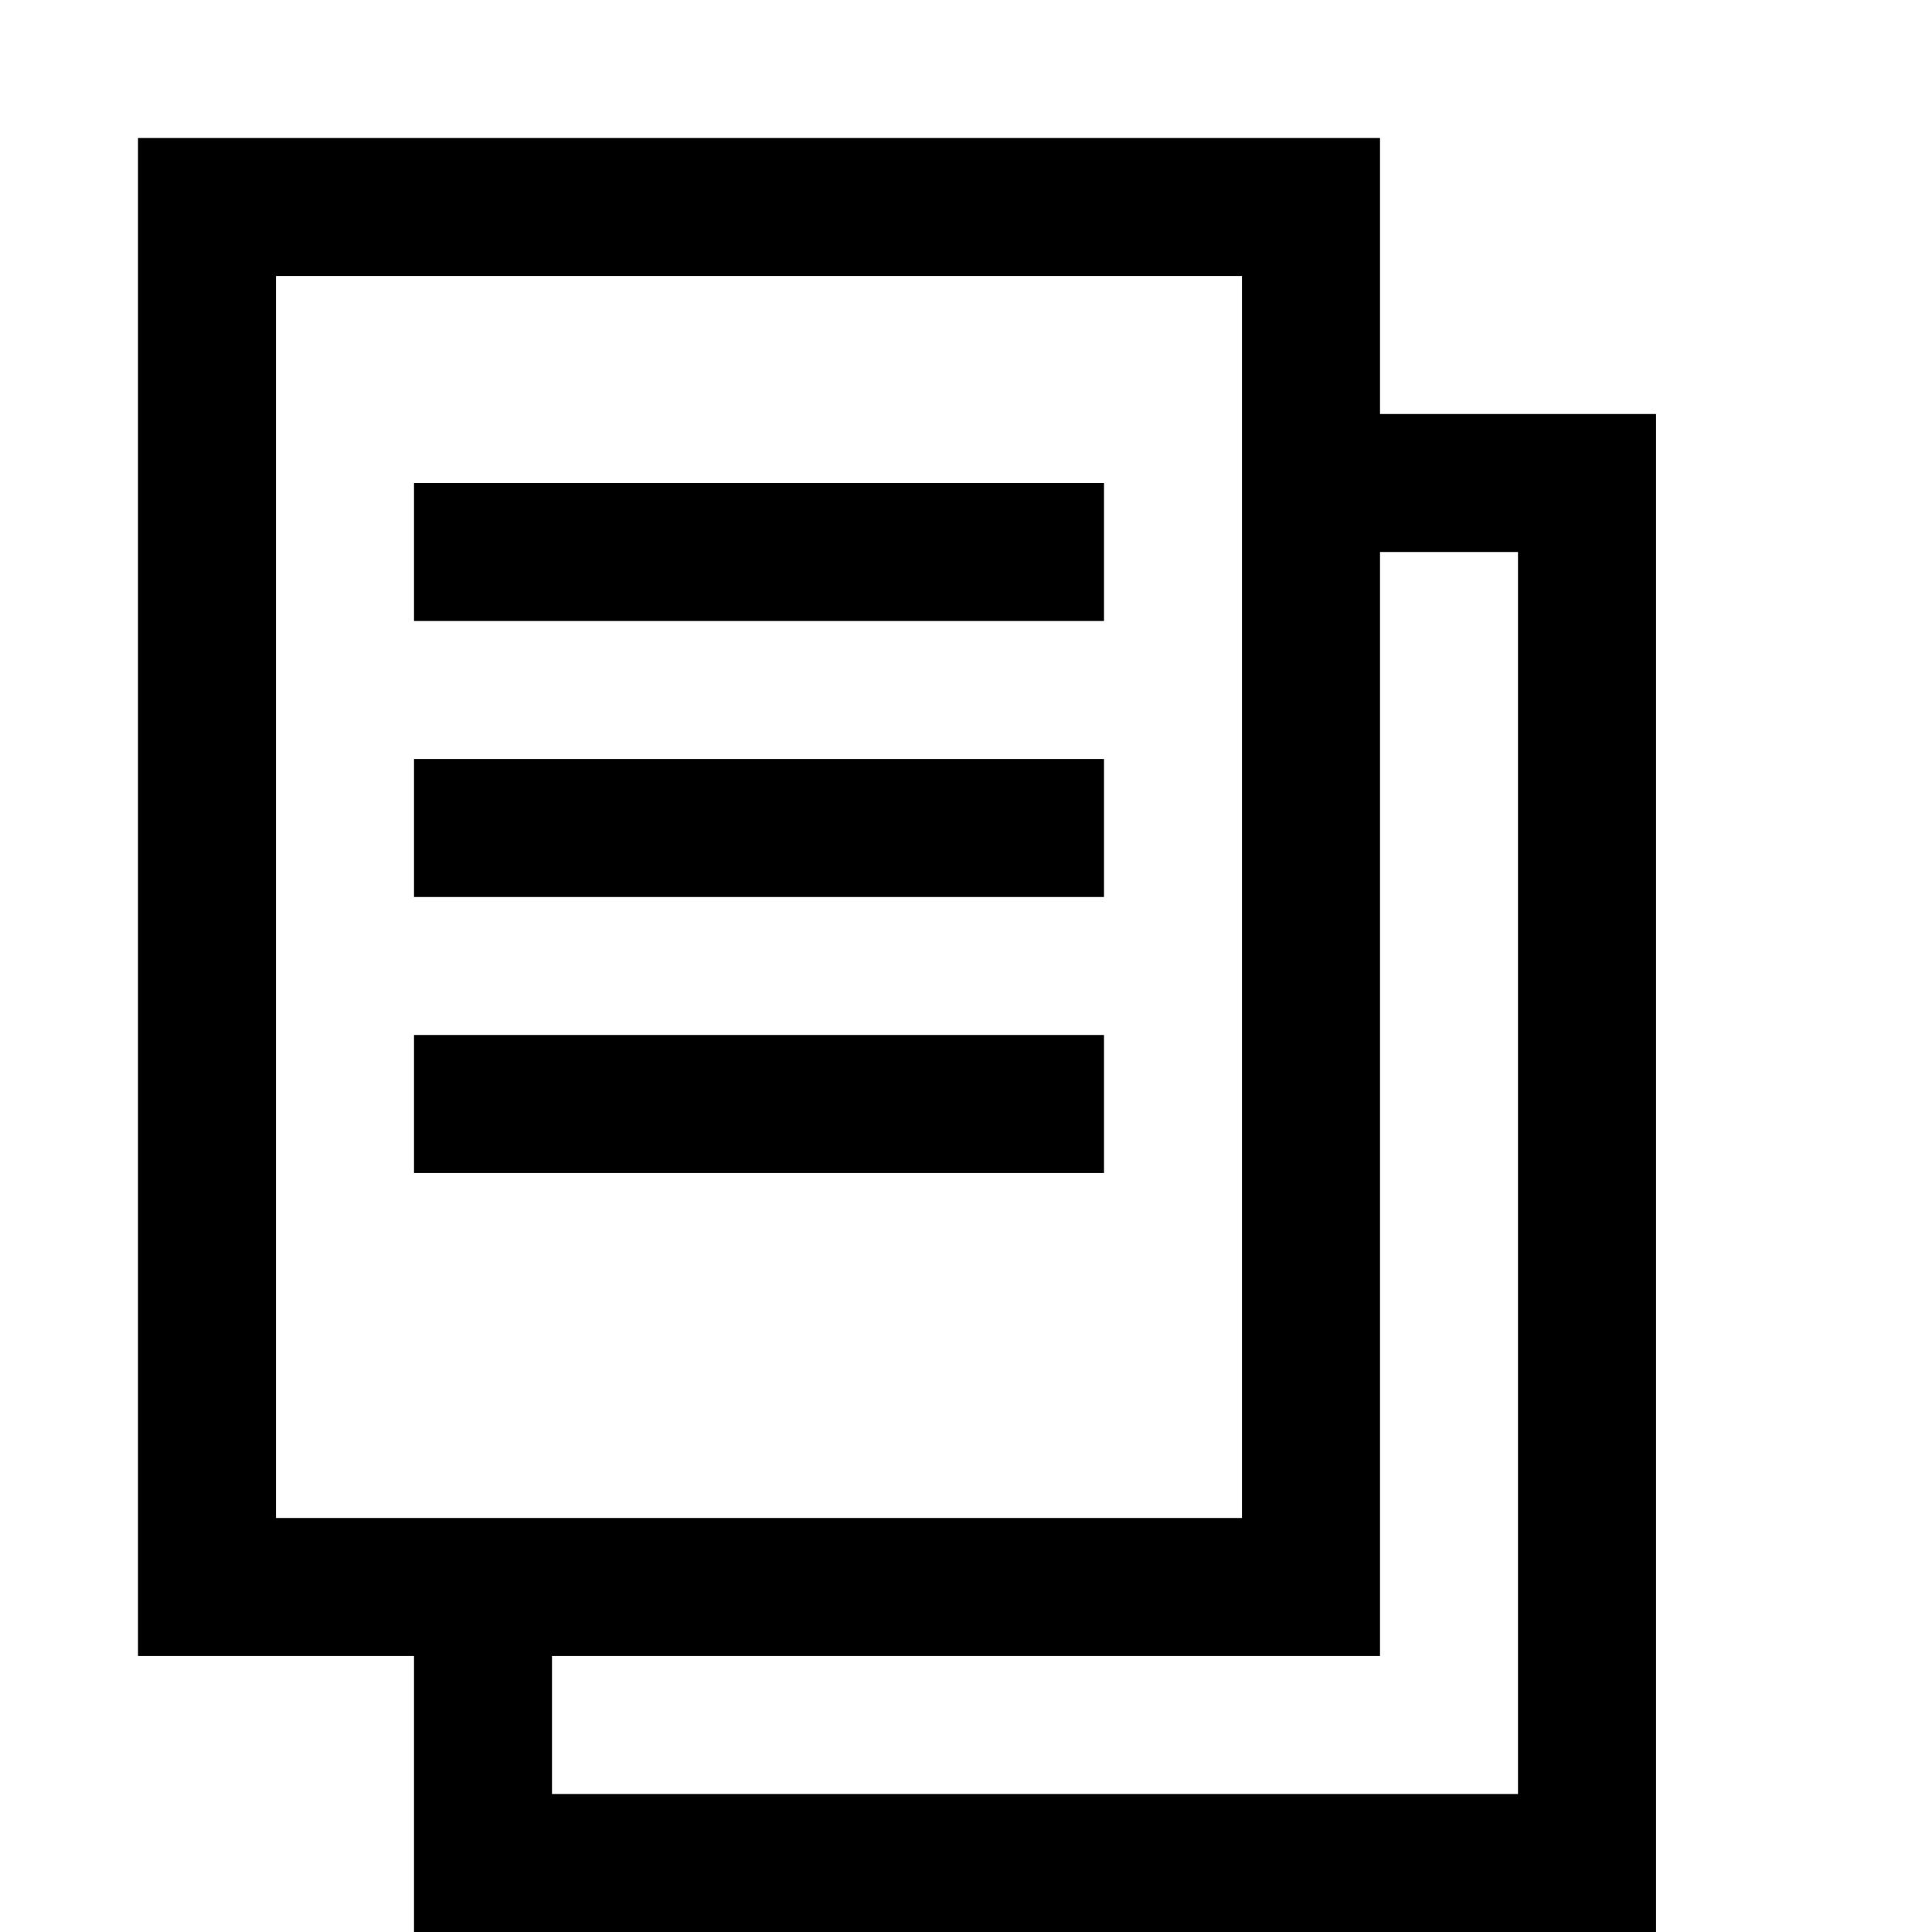
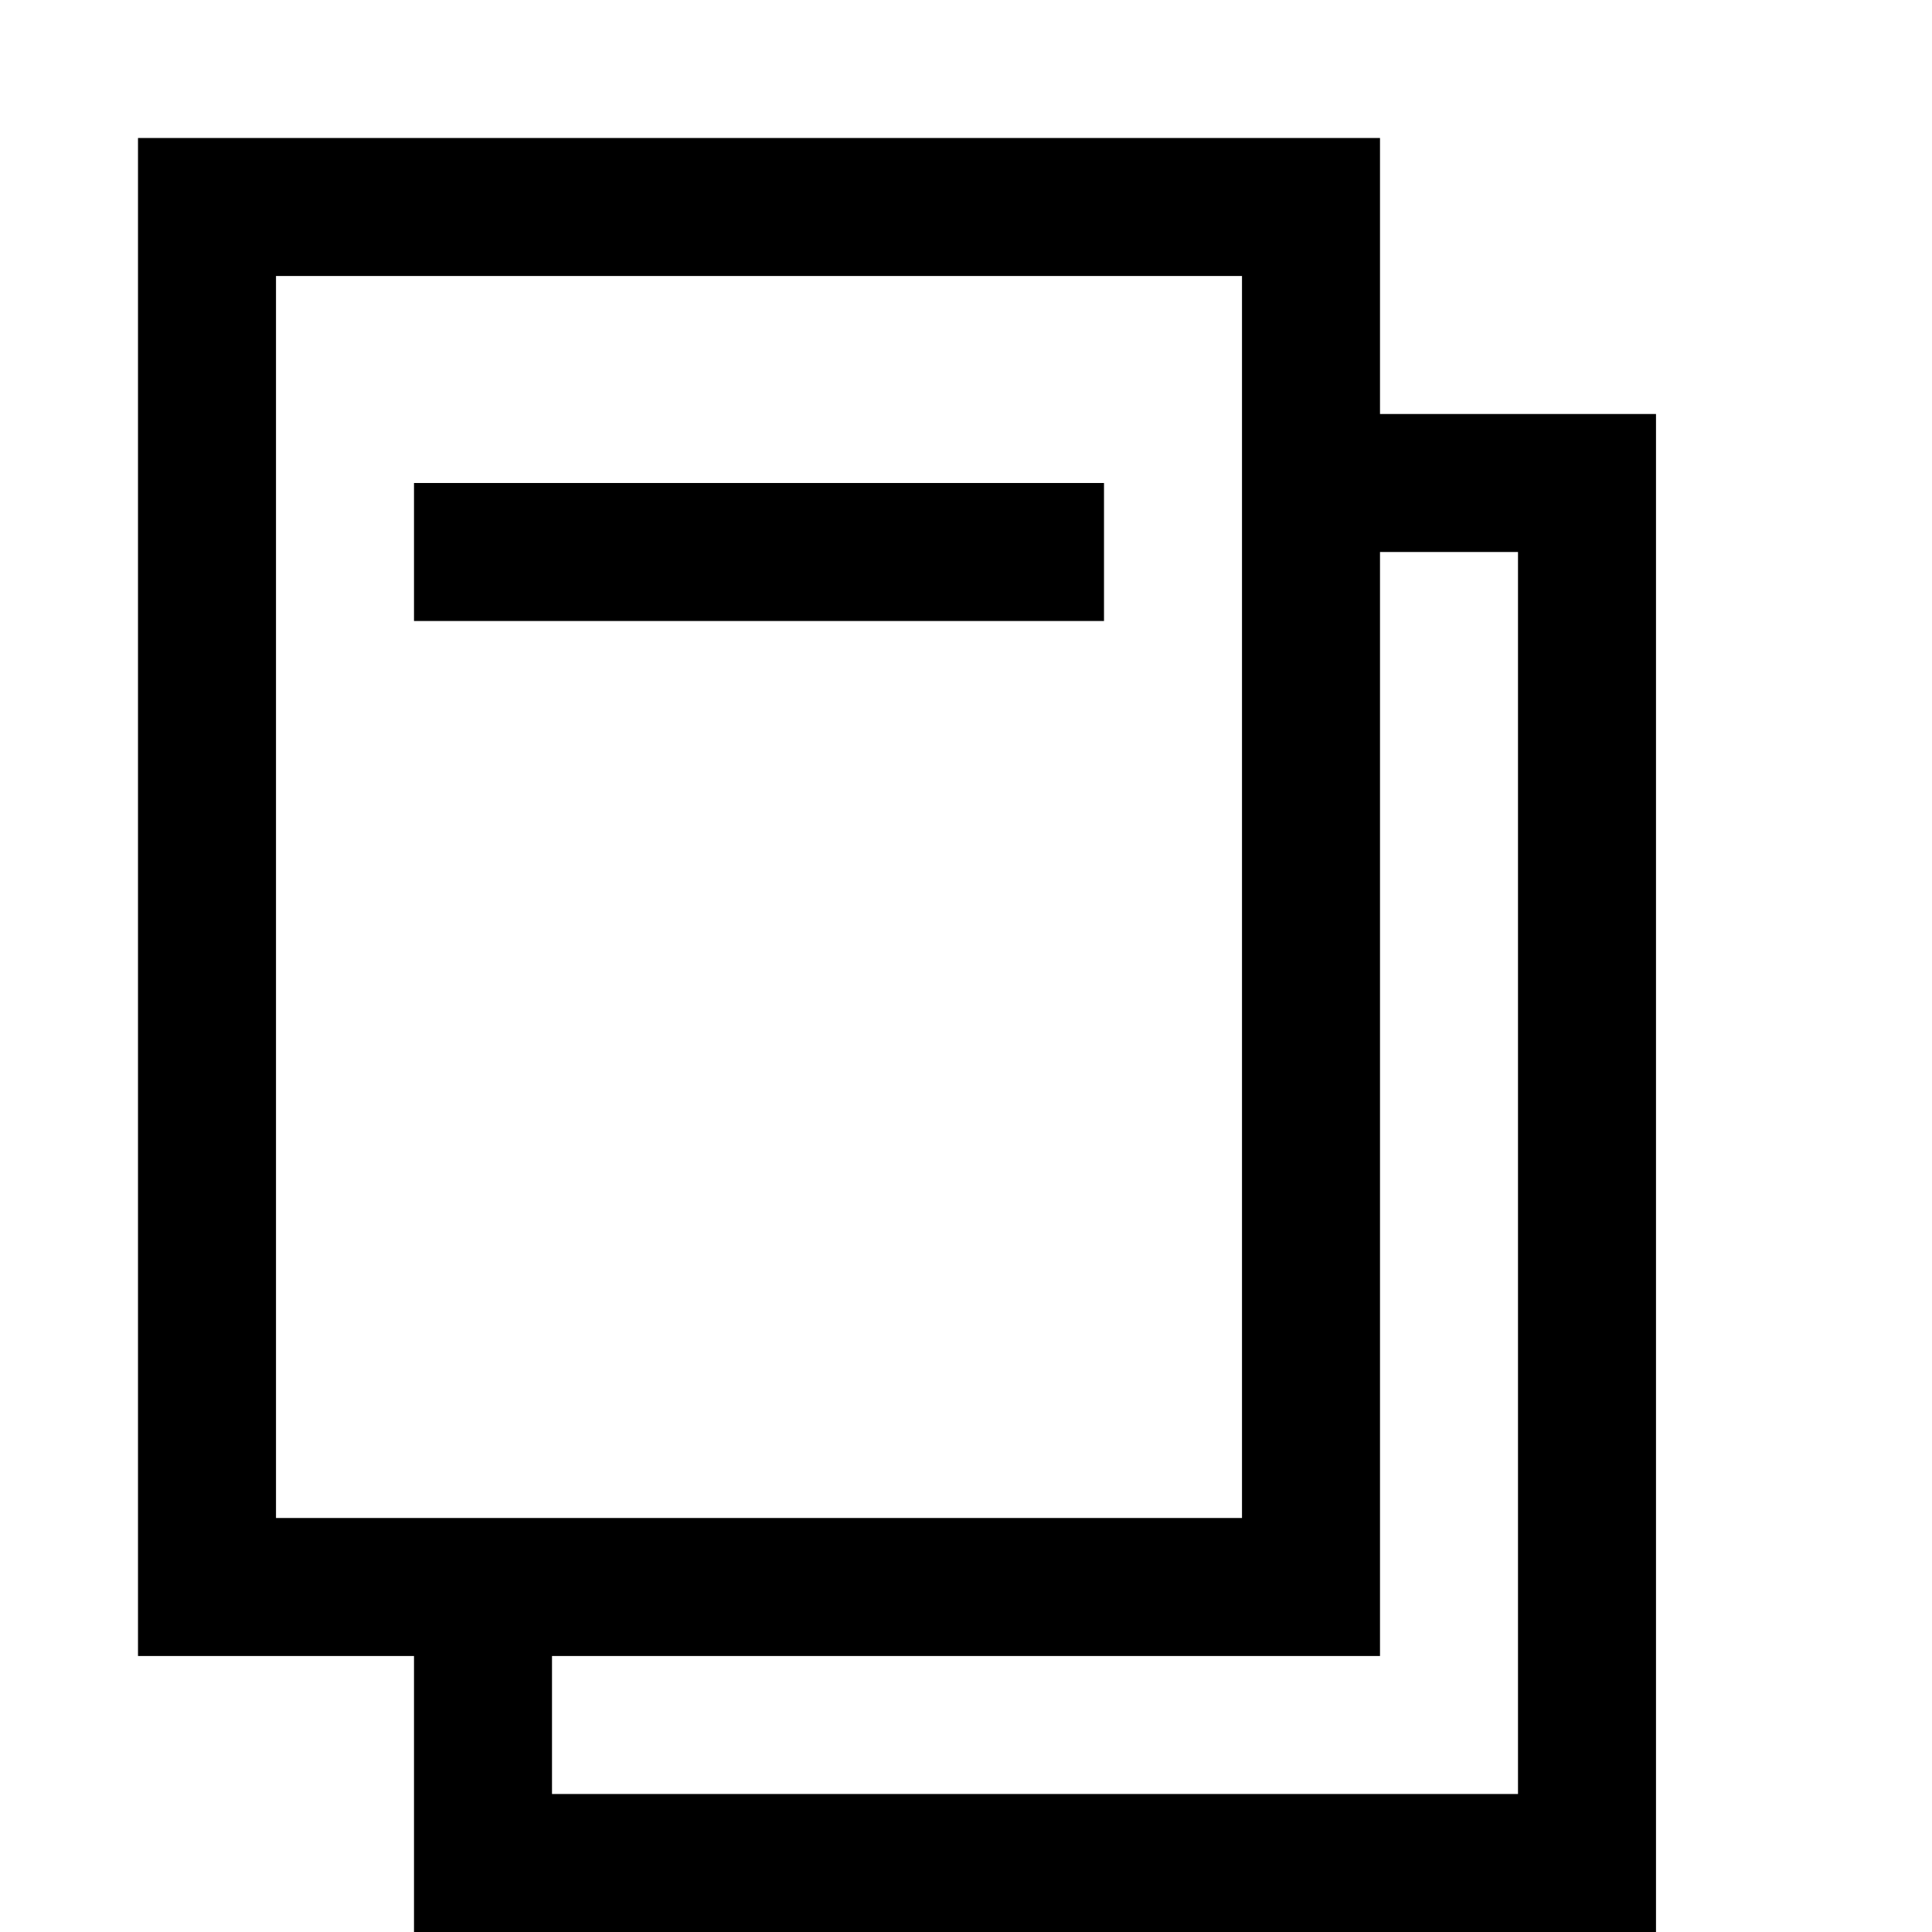
<svg xmlns="http://www.w3.org/2000/svg" width="14" height="14" viewBox="0 0 14 14" fill="none">
  <rect width="14" height="14" fill="white" />
  <rect x="3.5" y="3.5" width="8" height="10" stroke="black" />
  <rect x="1.5" y="1.5" width="8" height="10" fill="white" stroke="black" />
  <path d="M3 4H8" stroke="black" />
-   <path d="M3 6H8" stroke="black" />
-   <path d="M3 8H8" stroke="black" />
</svg>